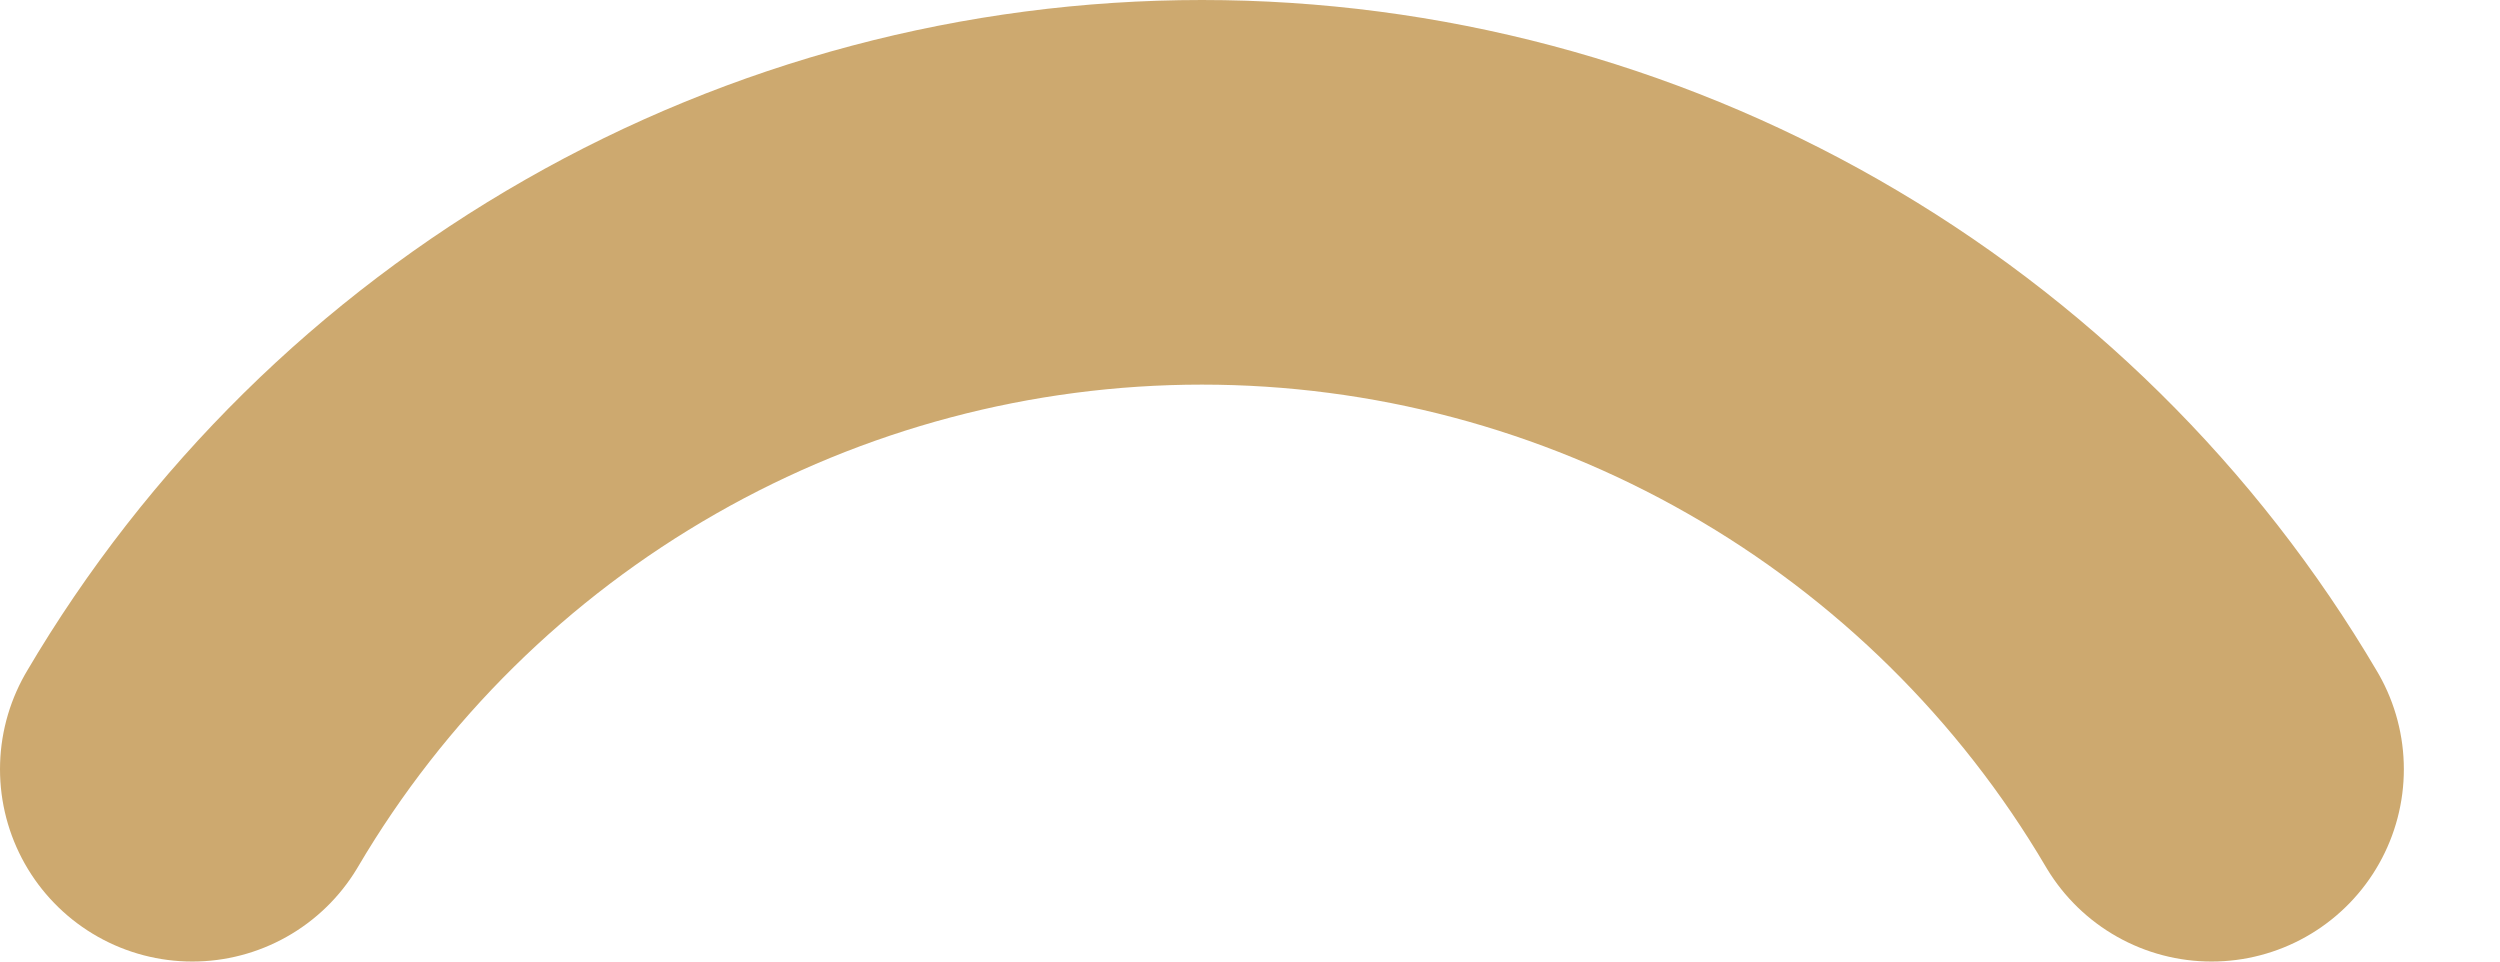
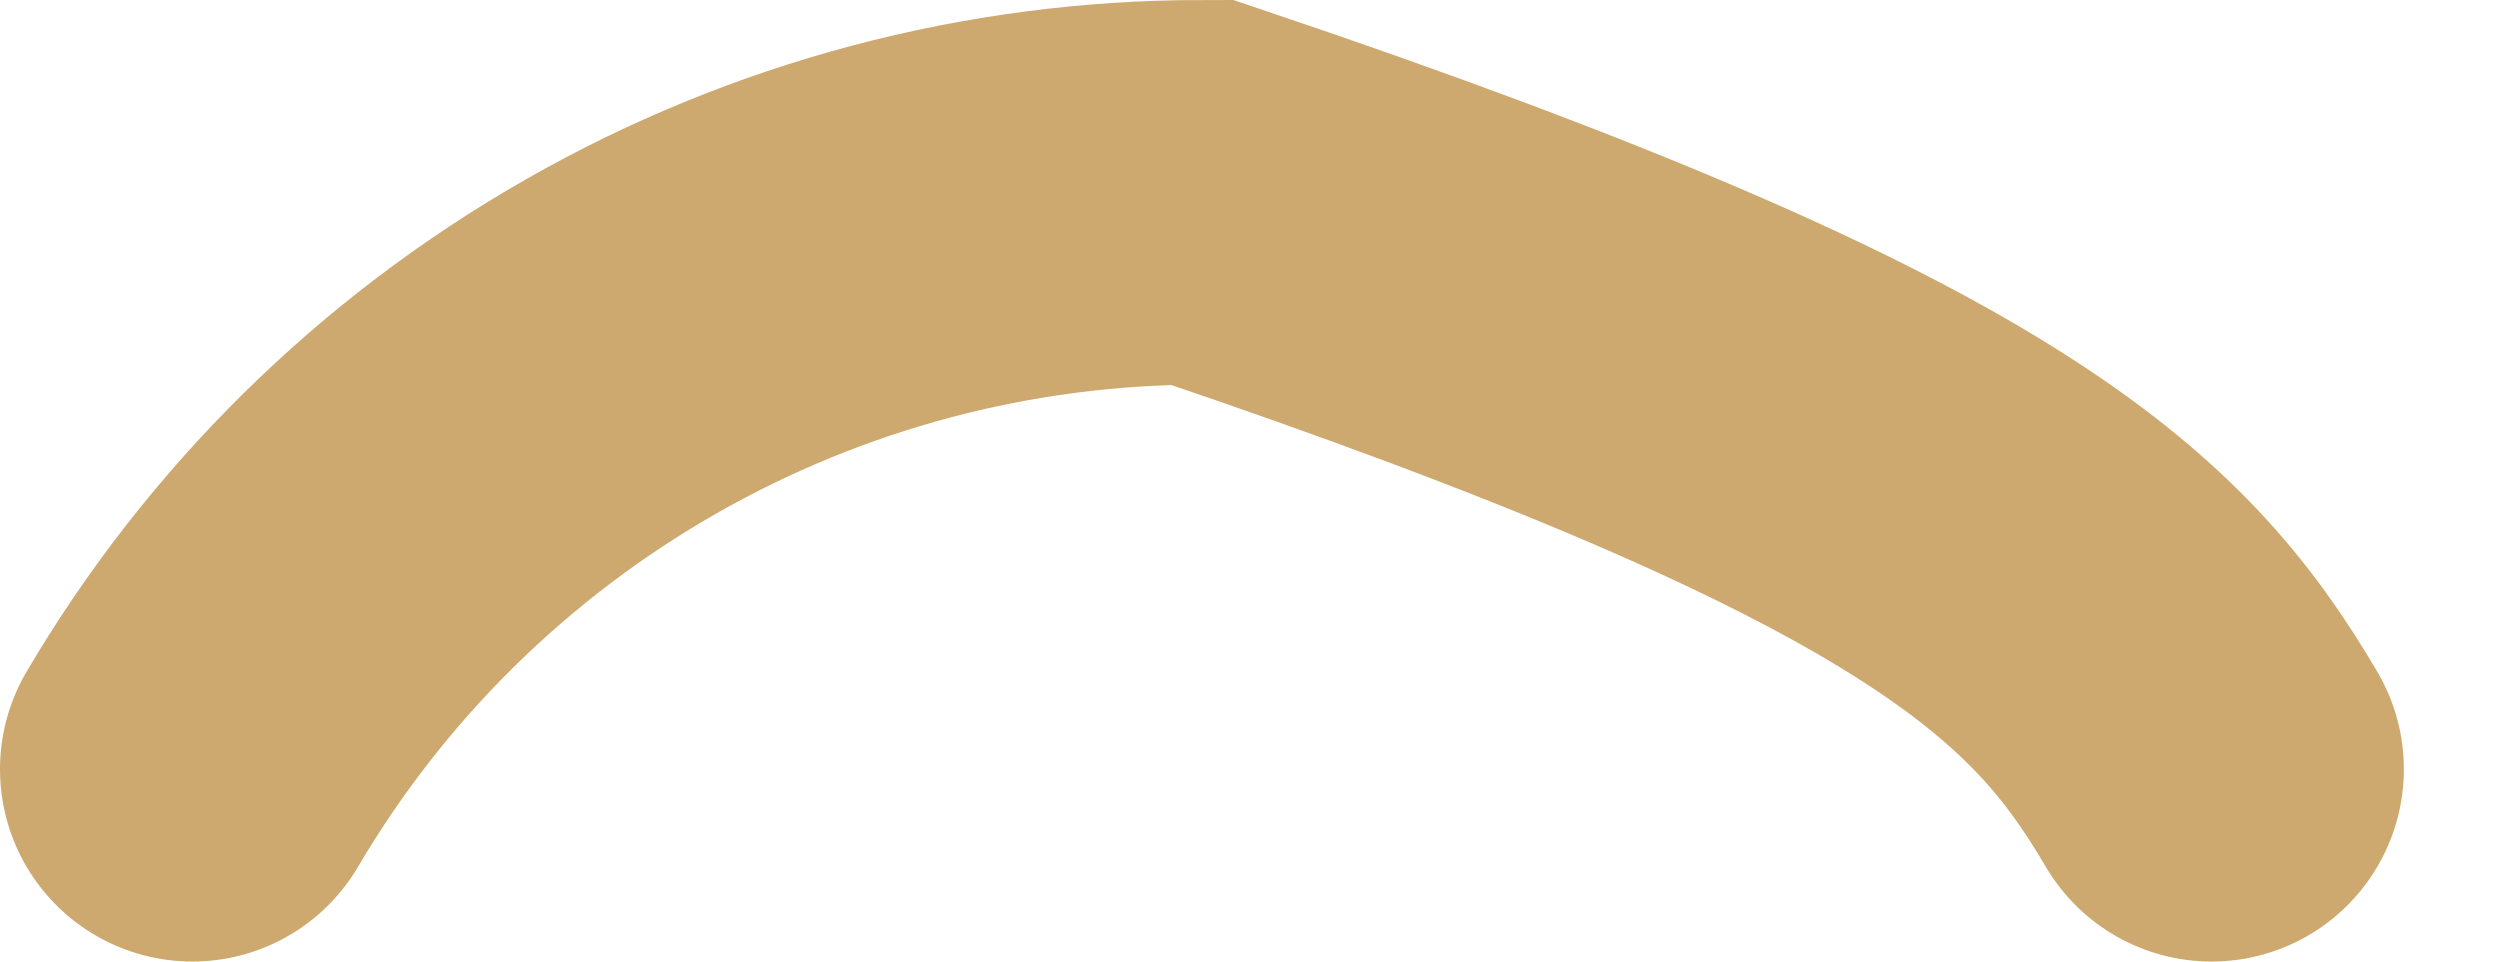
<svg xmlns="http://www.w3.org/2000/svg" fill="none" height="100%" overflow="visible" preserveAspectRatio="none" style="display: block;" viewBox="0 0 13 5" width="100%">
-   <path d="M1 4C1.538 3.086 2.306 2.329 3.227 1.803C4.147 1.277 5.19 1 6.25 1C7.31 1 8.353 1.277 9.273 1.803C10.194 2.329 10.962 3.086 11.5 4" id="Vector" stroke="#CDA96F" stroke-linecap="round" stroke-width="2" />
+   <path d="M1 4C1.538 3.086 2.306 2.329 3.227 1.803C4.147 1.277 5.19 1 6.25 1C10.194 2.329 10.962 3.086 11.5 4" id="Vector" stroke="#CDA96F" stroke-linecap="round" stroke-width="2" />
</svg>